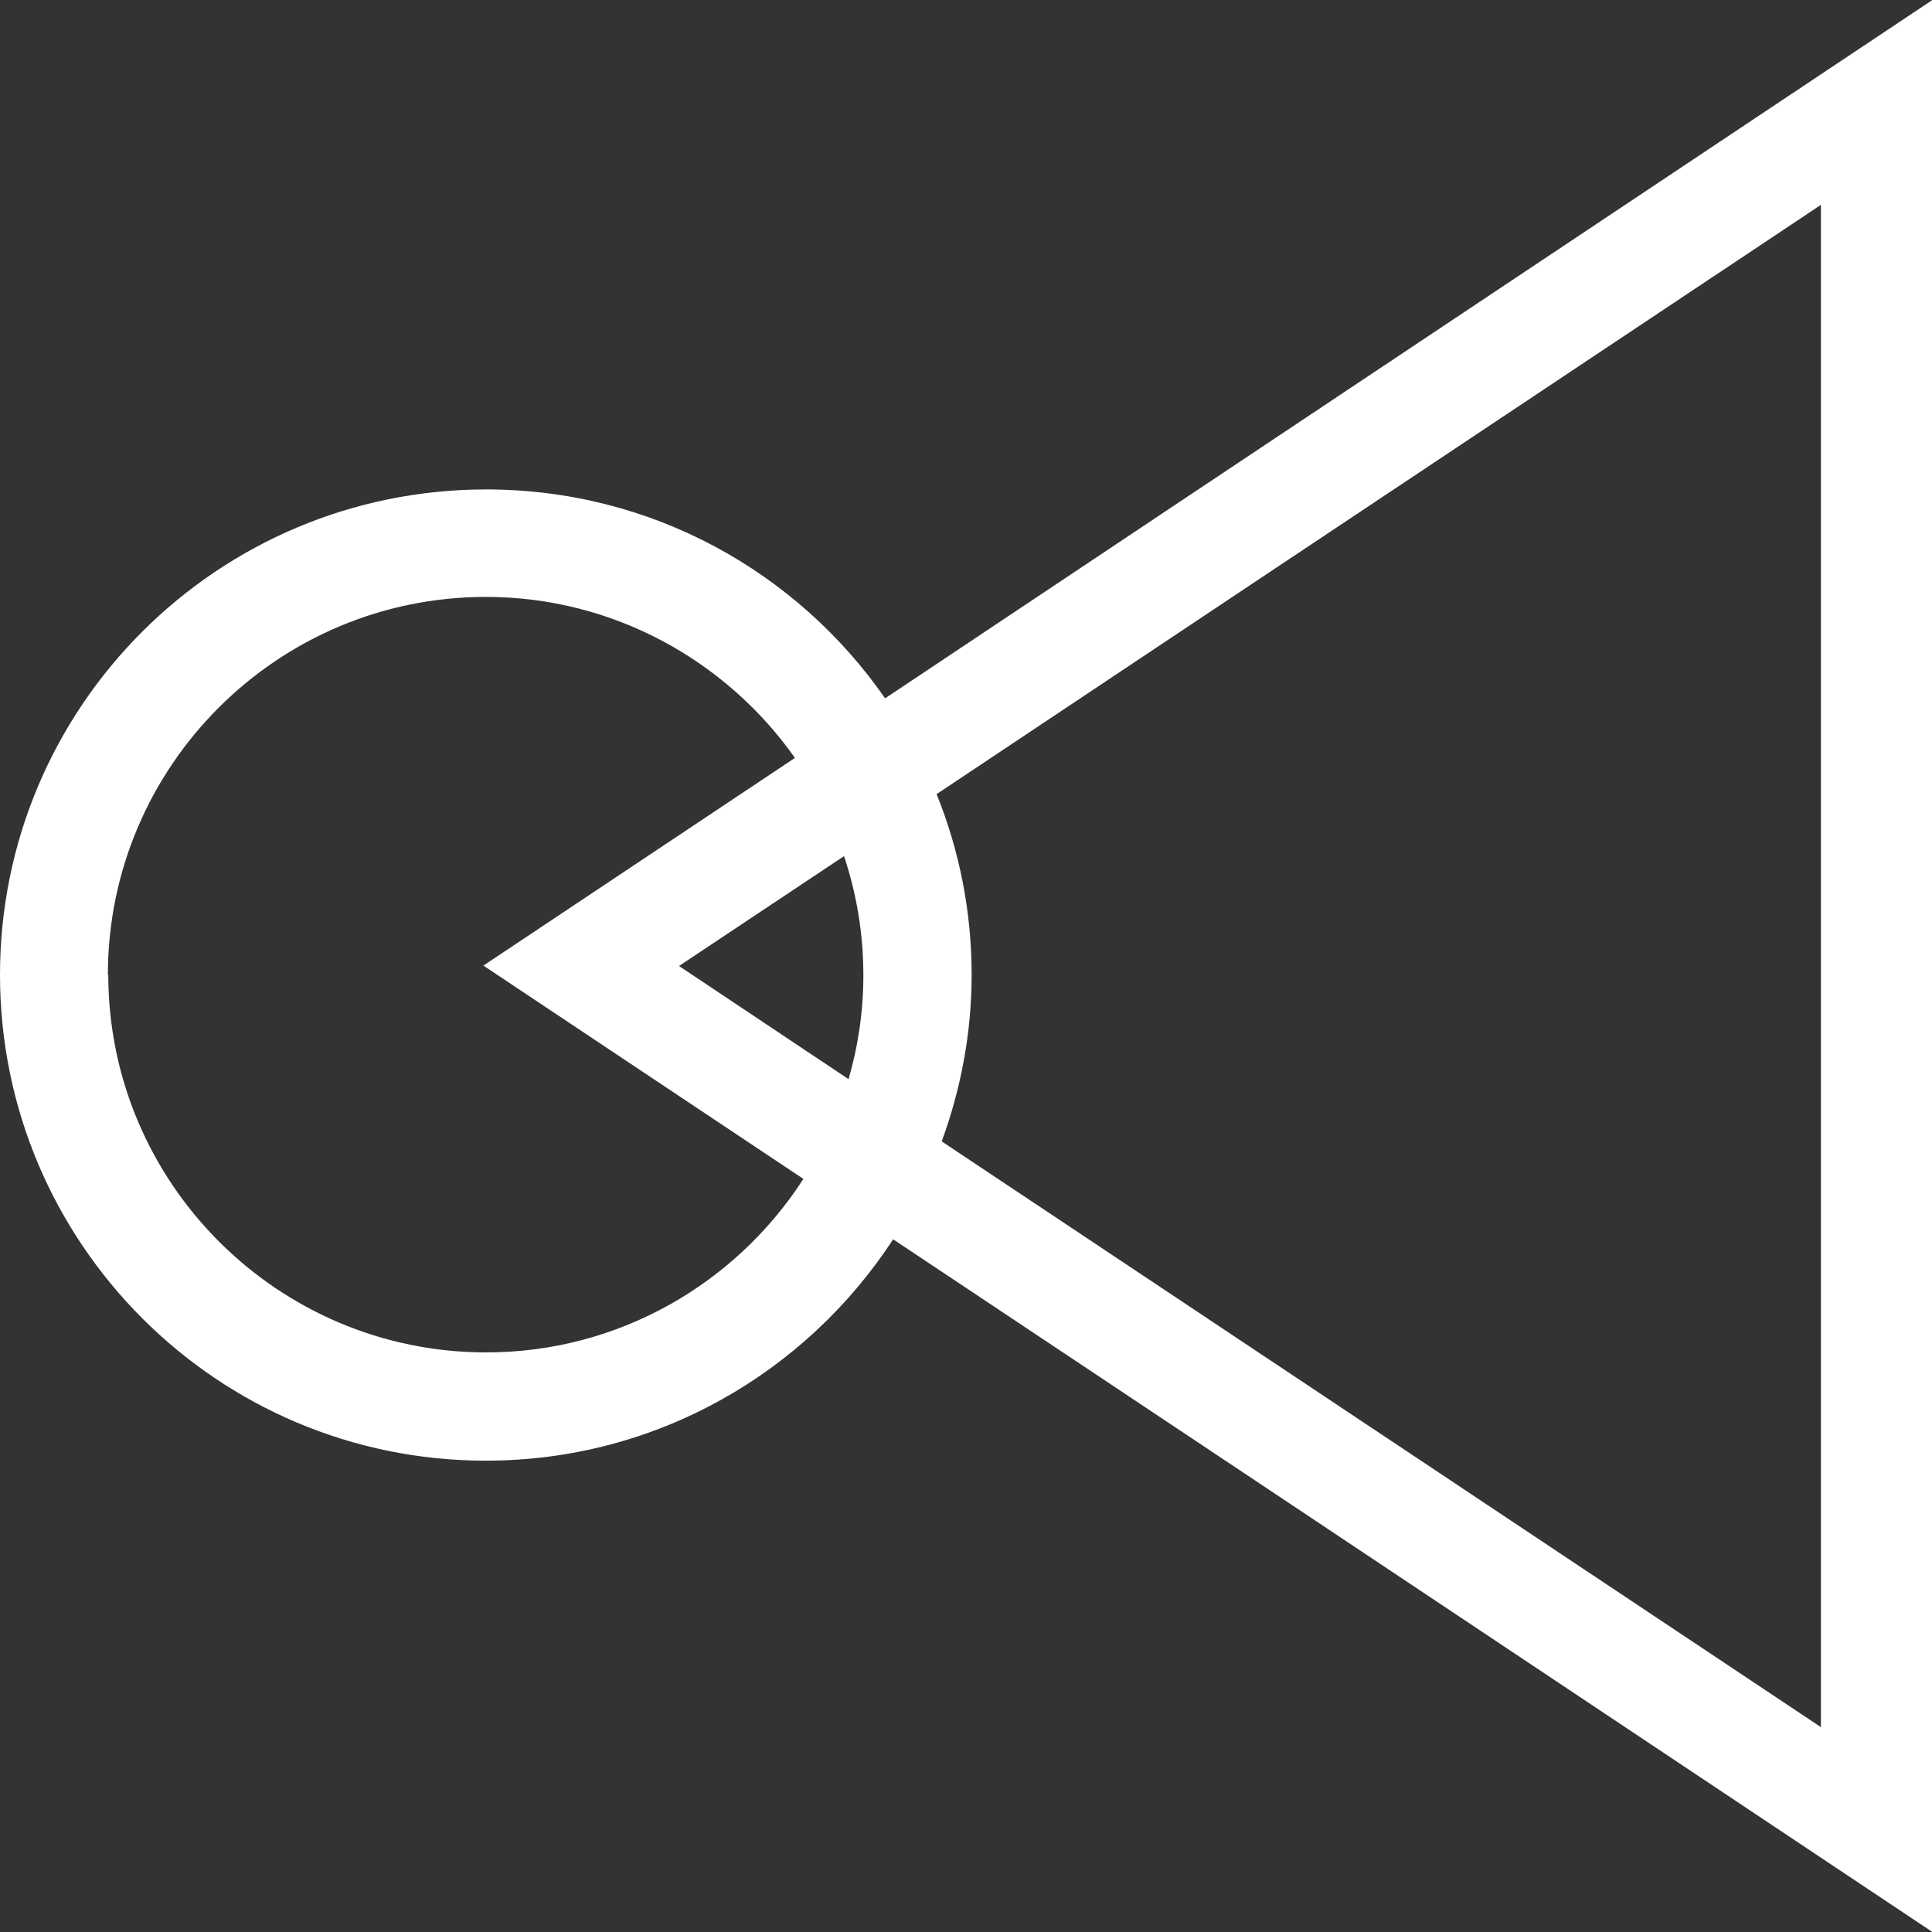
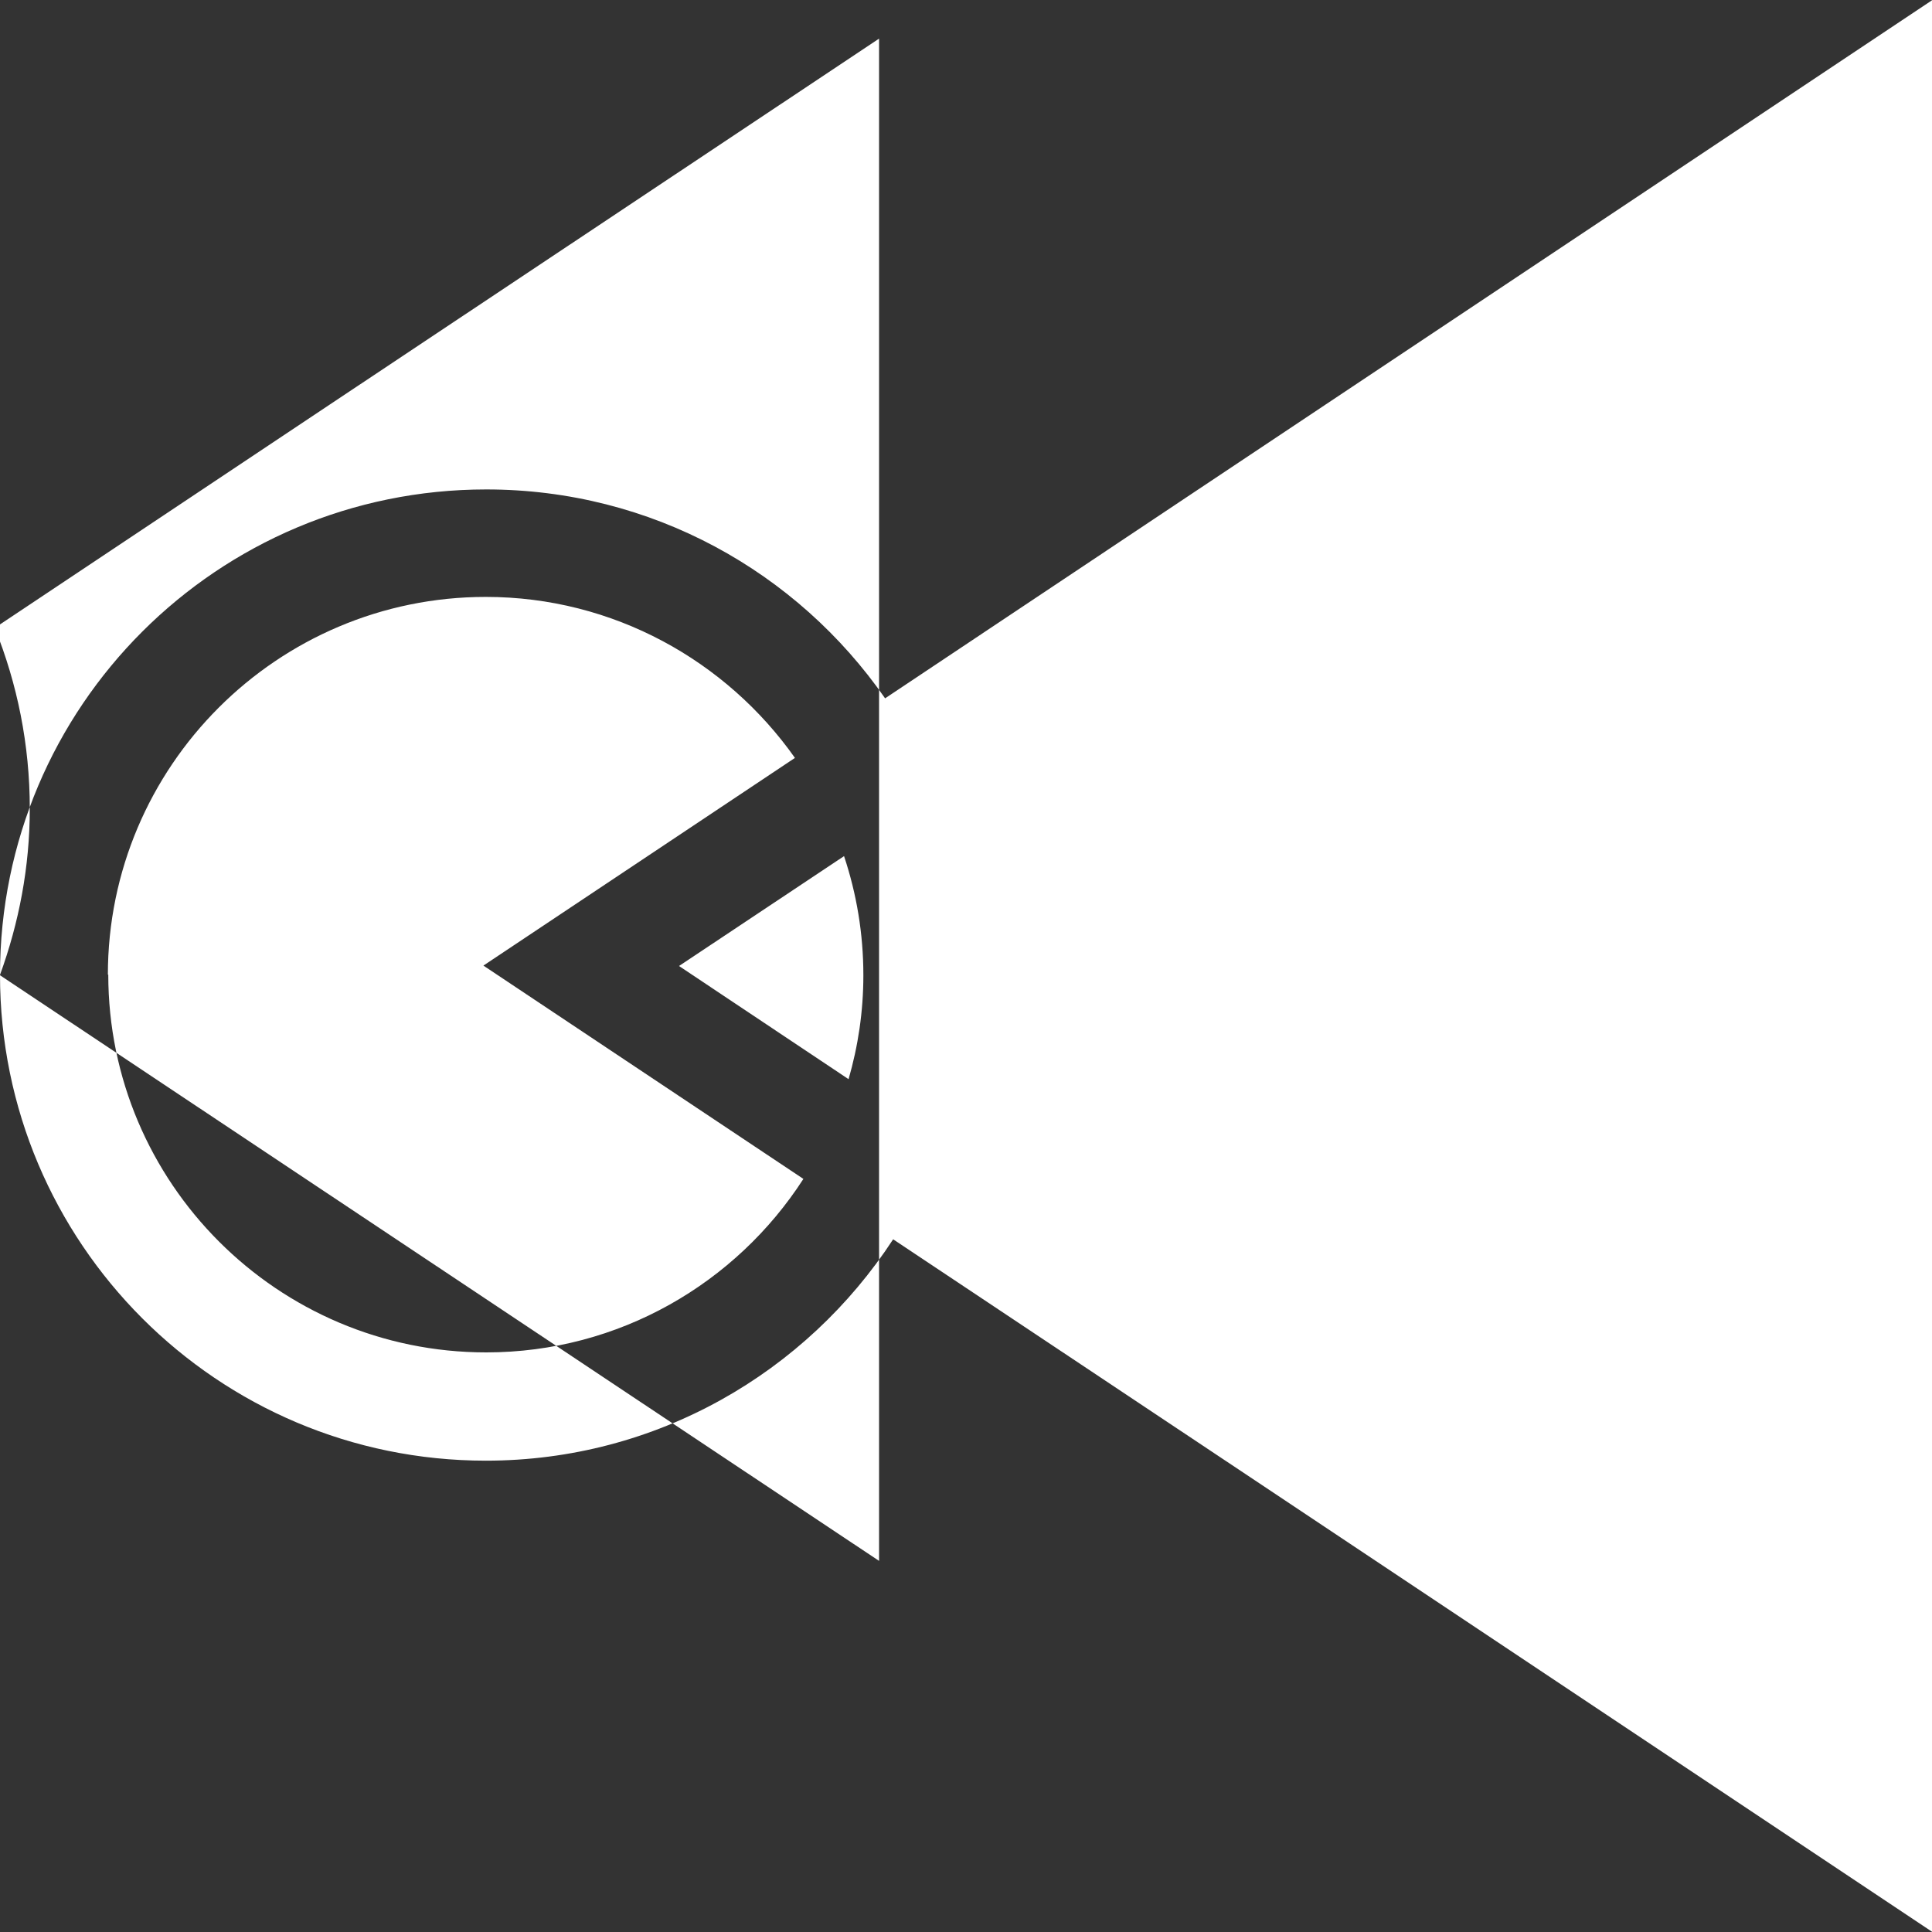
<svg xmlns="http://www.w3.org/2000/svg" id="Layer_1" data-name="Layer 1" viewBox="0 0 48 48">
  <rect x="0" y="0" width="48" height="48" fill="#333333" stroke="none" />
  <defs>
    <style>
      .cls-1 {
        fill: #fff;
        stroke-width: 0px;
      }
    </style>
  </defs>
-   <path class="cls-1" d="M0,24.22c0,6.66,5.4,12.07,12.07,12.07,4.24,0,7.96-2.19,10.12-5.5l7.82,5.21,18,12v-24s0-24,0-24l-18,12-8.02,5.35c-2.18-3.14-5.8-5.19-9.91-5.19C5.4,12.16,0,17.56,0,24.22ZM23.4,28.35c.47-1.29.74-2.68.74-4.13,0-1.59-.31-3.1-.87-4.49l8.31-5.54,13.66-9.1v18.91s0,18.91,0,18.91l-13.66-9.1-8.18-5.45ZM21.08,26.81l-4.21-2.81,4.1-2.73c.31.93.48,1.92.48,2.96,0,.9-.13,1.76-.37,2.59ZM2.68,24.22c0-5.18,4.21-9.39,9.39-9.39,3.17,0,5.98,1.59,7.68,4l-7.74,5.16,7.95,5.3c-1.67,2.59-4.58,4.31-7.88,4.31-5.18,0-9.39-4.21-9.39-9.39Z" />
+   <path class="cls-1" d="M0,24.22c0,6.66,5.4,12.07,12.07,12.07,4.24,0,7.96-2.19,10.12-5.5l7.82,5.21,18,12v-24s0-24,0-24l-18,12-8.02,5.35c-2.18-3.14-5.8-5.19-9.91-5.19C5.4,12.16,0,17.56,0,24.22Zc.47-1.29.74-2.68.74-4.13,0-1.59-.31-3.1-.87-4.49l8.31-5.54,13.66-9.1v18.91s0,18.91,0,18.91l-13.66-9.1-8.18-5.45ZM21.08,26.81l-4.21-2.81,4.1-2.73c.31.93.48,1.92.48,2.96,0,.9-.13,1.76-.37,2.59ZM2.68,24.22c0-5.18,4.21-9.39,9.39-9.39,3.17,0,5.98,1.59,7.68,4l-7.74,5.16,7.95,5.3c-1.67,2.59-4.58,4.31-7.88,4.31-5.18,0-9.39-4.21-9.39-9.39Z" />
</svg>